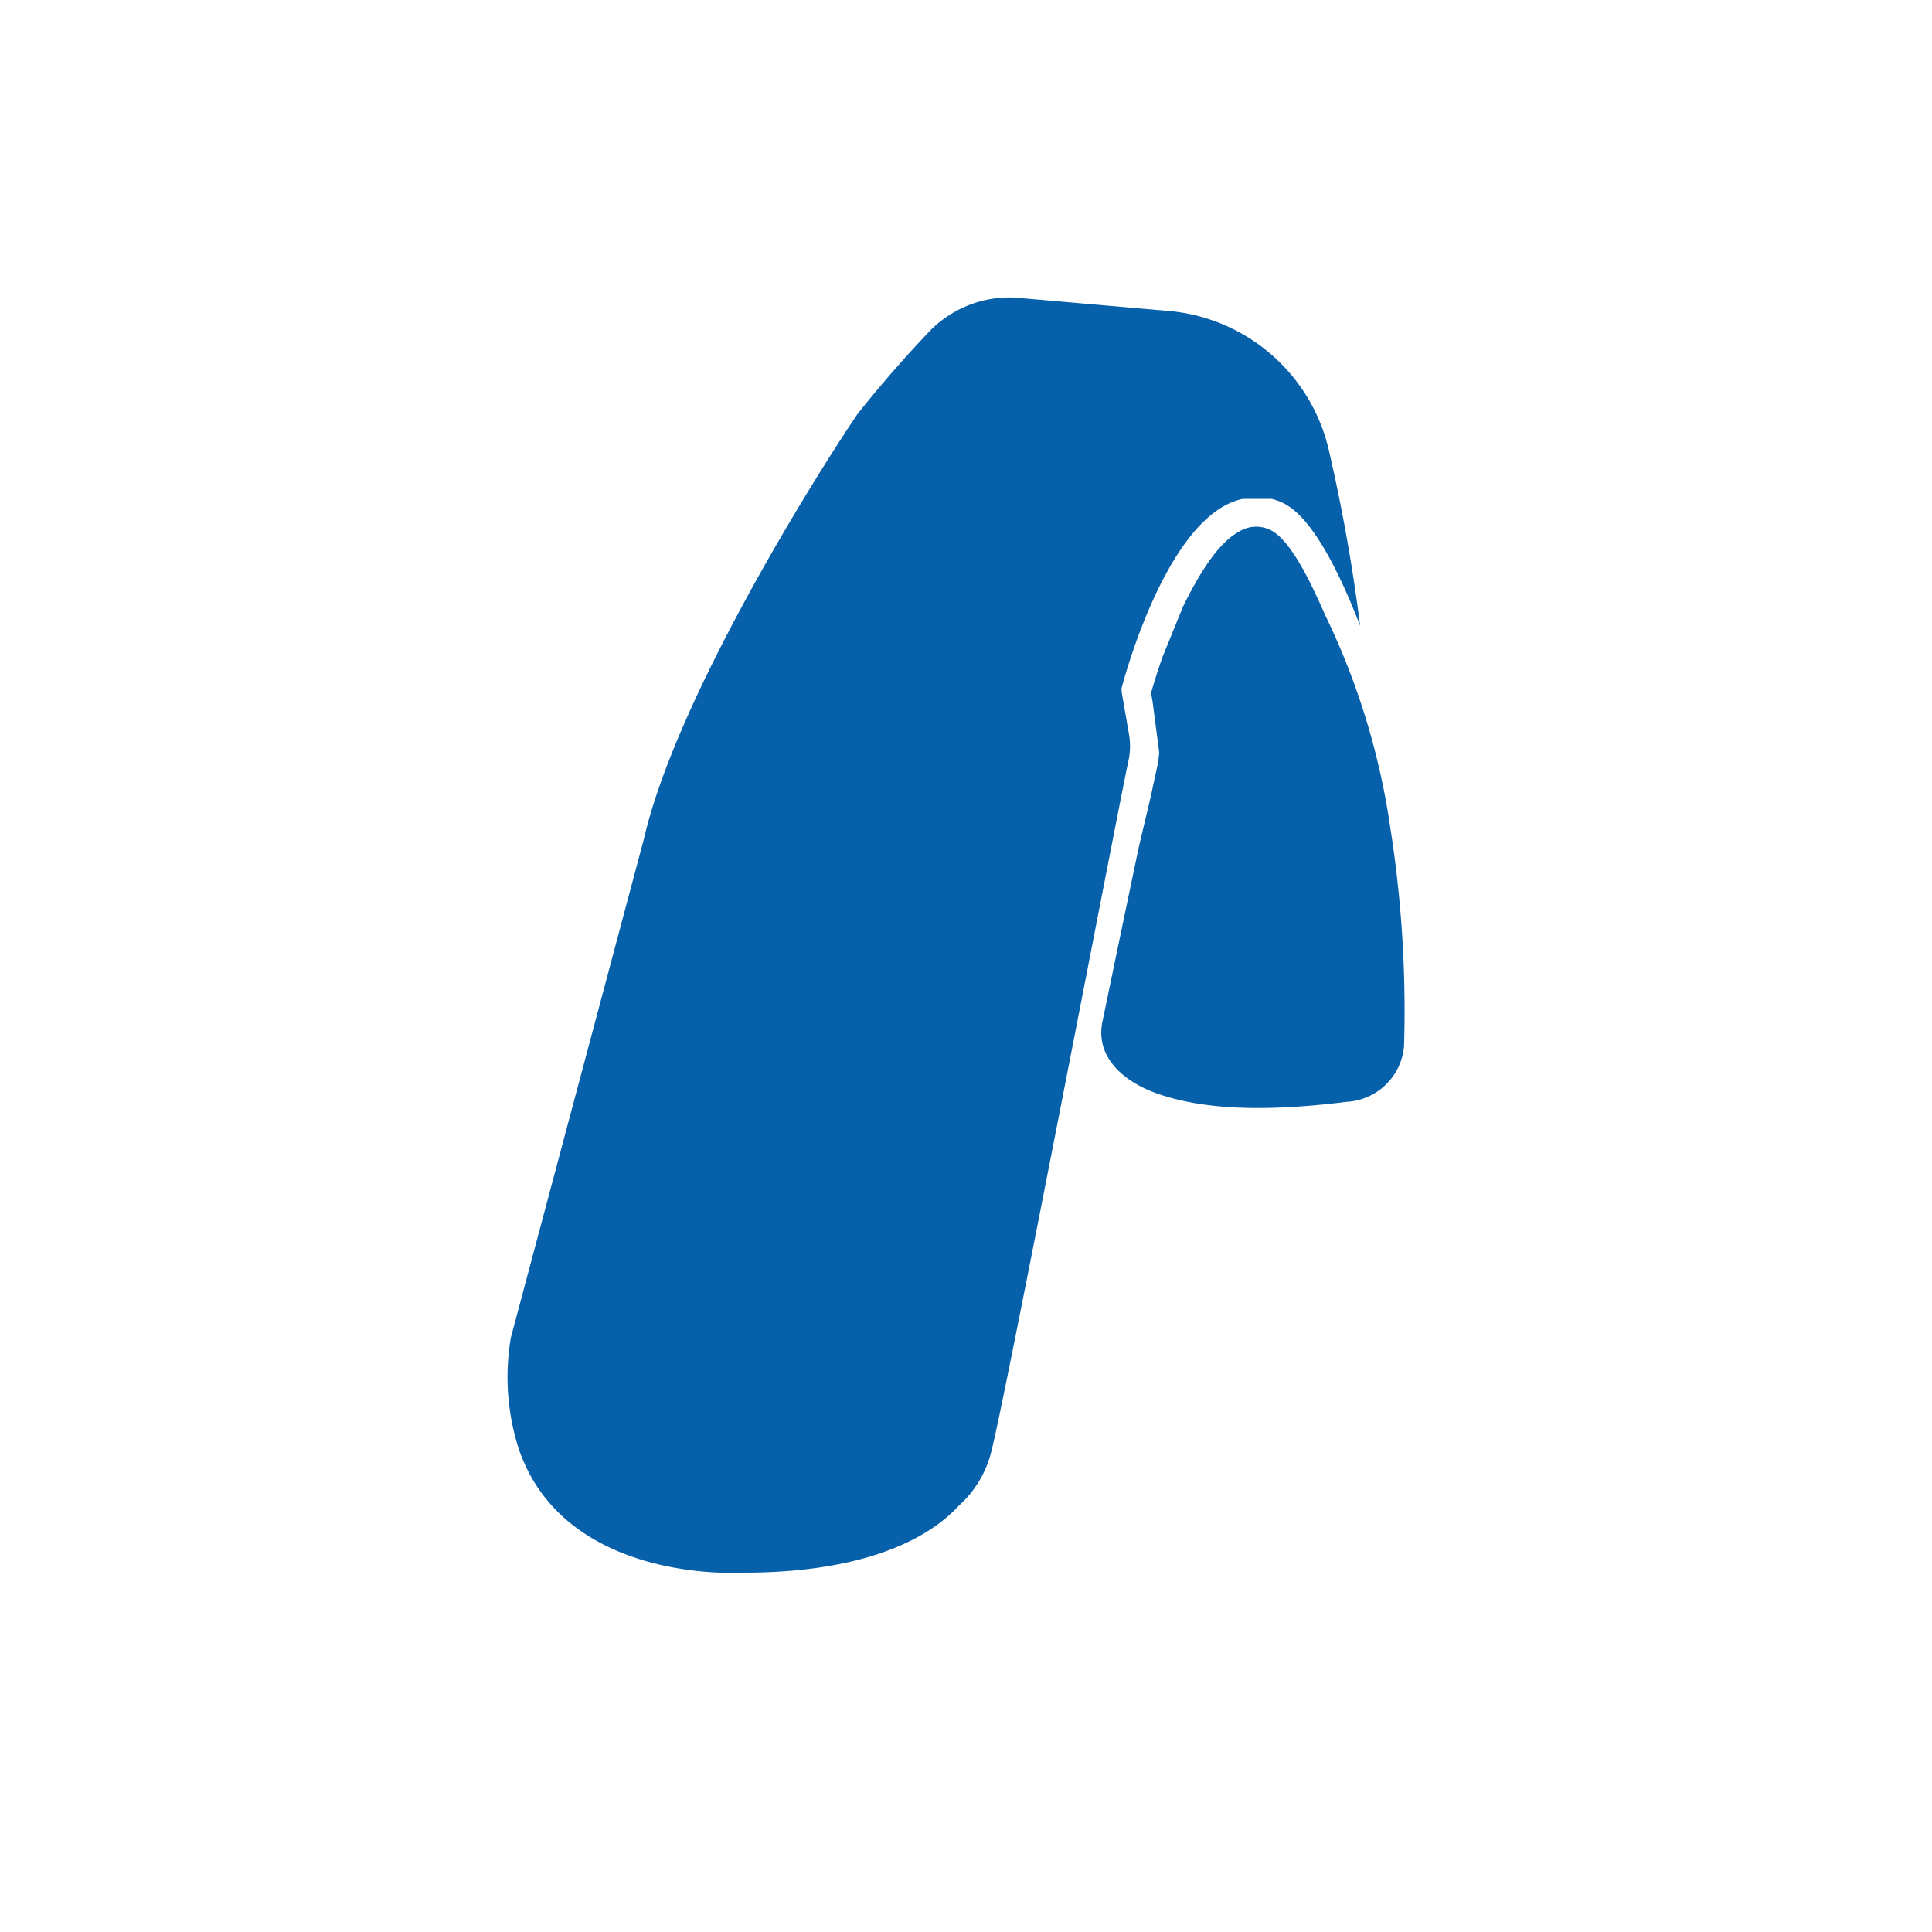
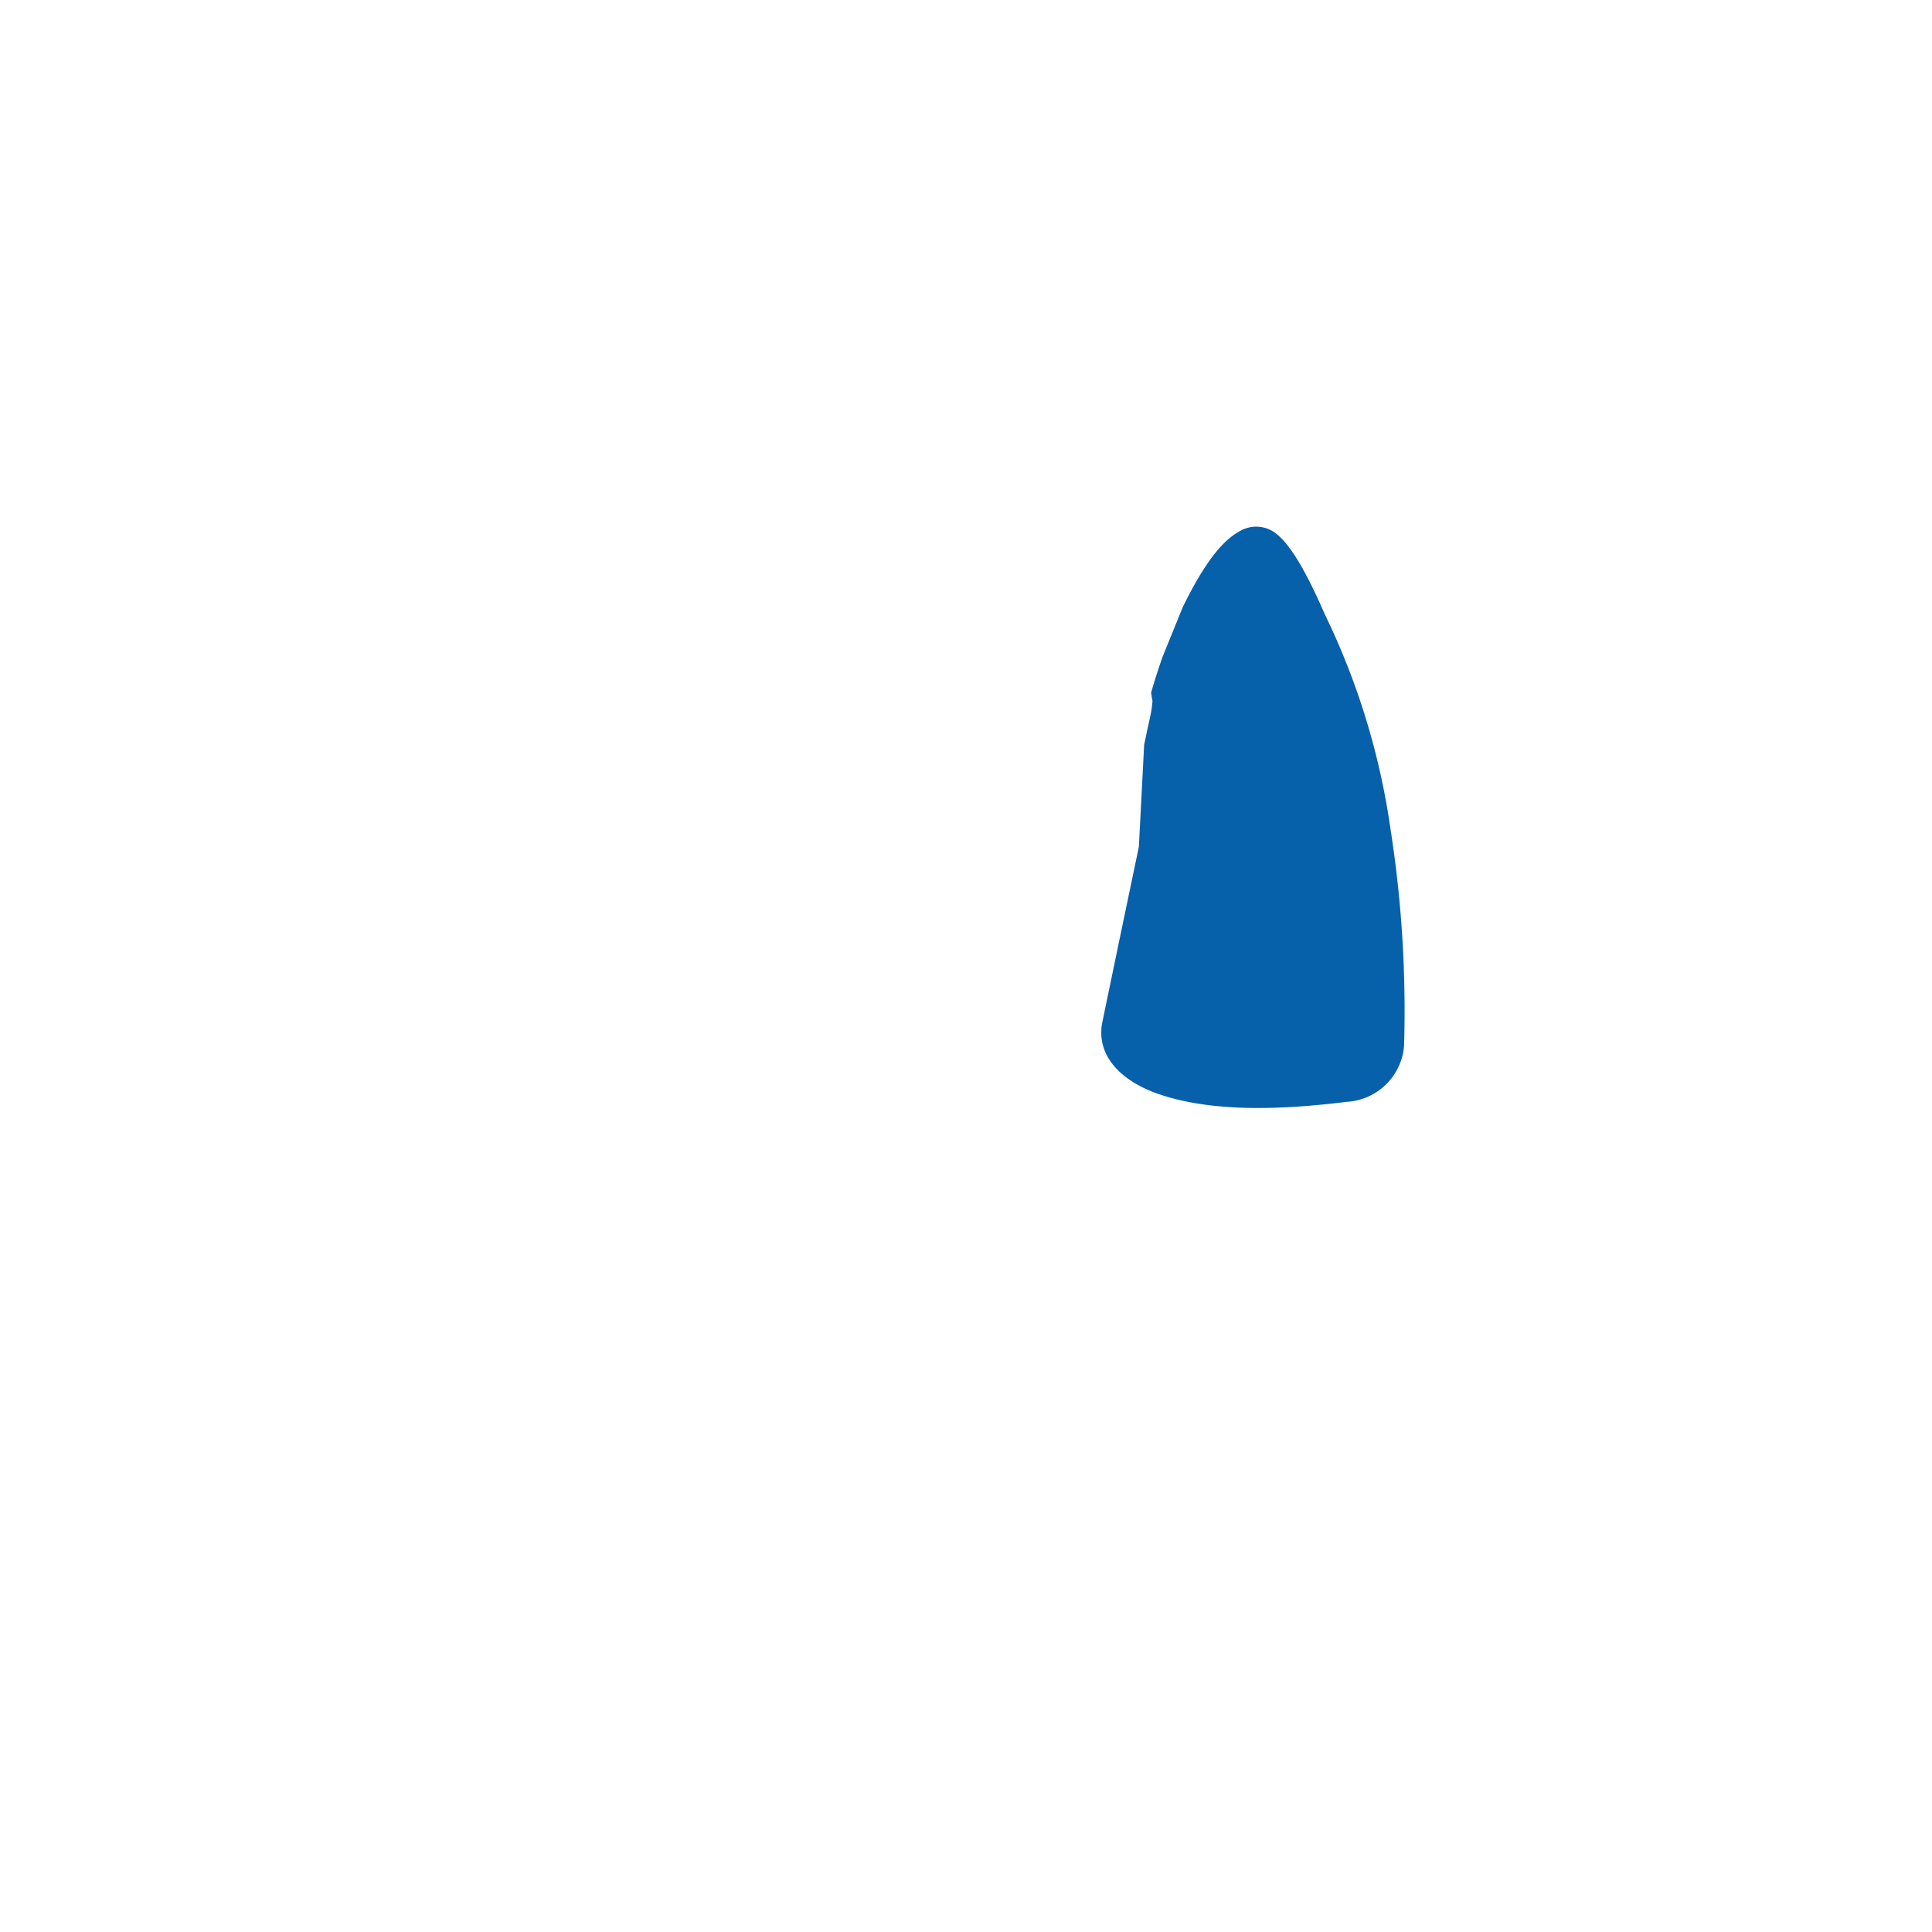
<svg xmlns="http://www.w3.org/2000/svg" id="Layer_1" data-name="Layer 1" viewBox="0 0 95 95">
  <defs>
    <style>.cls-1{fill:#0760aa;}</style>
  </defs>
  <title>nav-icon-</title>
  <g id="_Group_" data-name="&lt;Group&gt;">
-     <path id="_Compound_Path_" data-name="&lt;Compound Path&gt;" class="cls-1" d="M55.52,36.14,55.15,34l0-.15c.07-.3,1.92-7.31,5.1-9a3.21,3.21,0,0,1,.86-.32l1.43,0,.23.07c.56.2,2,.72,4.11,6.17A85.88,85.88,0,0,0,65.31,22a8.88,8.88,0,0,0-7.85-6.71l-7.58-.66a5.49,5.49,0,0,0-4.26,1.75c-.66.7-2,2.14-3.47,4-2.32,3.44-8.94,14.11-10.49,20.88L25.12,65.77a11.56,11.56,0,0,0,.37,5.42c2.22,6.65,10.83,6.14,10.83,6.14,8.16.06,10.5-3,10.89-3.35a5.26,5.26,0,0,0,1.54-2.63C49.38,69,55,39.66,55.49,37.4A3.34,3.34,0,0,0,55.52,36.14Z" />
-     <path id="_Path_" data-name="&lt;Path&gt;" class="cls-1" d="M65.15,30.22c-1-2.29-1.92-3.9-2.82-4.22a1.59,1.59,0,0,0-1.37.12c-1.07.57-2,2.1-2.8,3.73l-1,2.46c-.24.69-.43,1.3-.56,1.76l.07.4L57,37a5.77,5.77,0,0,1-.1.71c-.08.37-.19.86-.31,1.44L56,41.64l-.45,2.15-.52,2.49-.82,3.95c-.35,1.69.94,2.88,2.55,3.49,2.69,1,6.22.86,9.45.46a3,3,0,0,0,2.83-2.74,57.94,57.94,0,0,0-.67-10.7A35.69,35.69,0,0,0,65.15,30.22Z" />
+     <path id="_Path_" data-name="&lt;Path&gt;" class="cls-1" d="M65.15,30.22c-1-2.29-1.92-3.9-2.82-4.22a1.59,1.59,0,0,0-1.37.12c-1.07.57-2,2.1-2.8,3.73l-1,2.46c-.24.69-.43,1.3-.56,1.76l.07.4a5.77,5.77,0,0,1-.1.71c-.08.37-.19.86-.31,1.44L56,41.64l-.45,2.15-.52,2.49-.82,3.95c-.35,1.69.94,2.88,2.55,3.49,2.69,1,6.22.86,9.45.46a3,3,0,0,0,2.83-2.74,57.94,57.94,0,0,0-.67-10.7A35.69,35.69,0,0,0,65.15,30.22Z" />
  </g>
</svg>